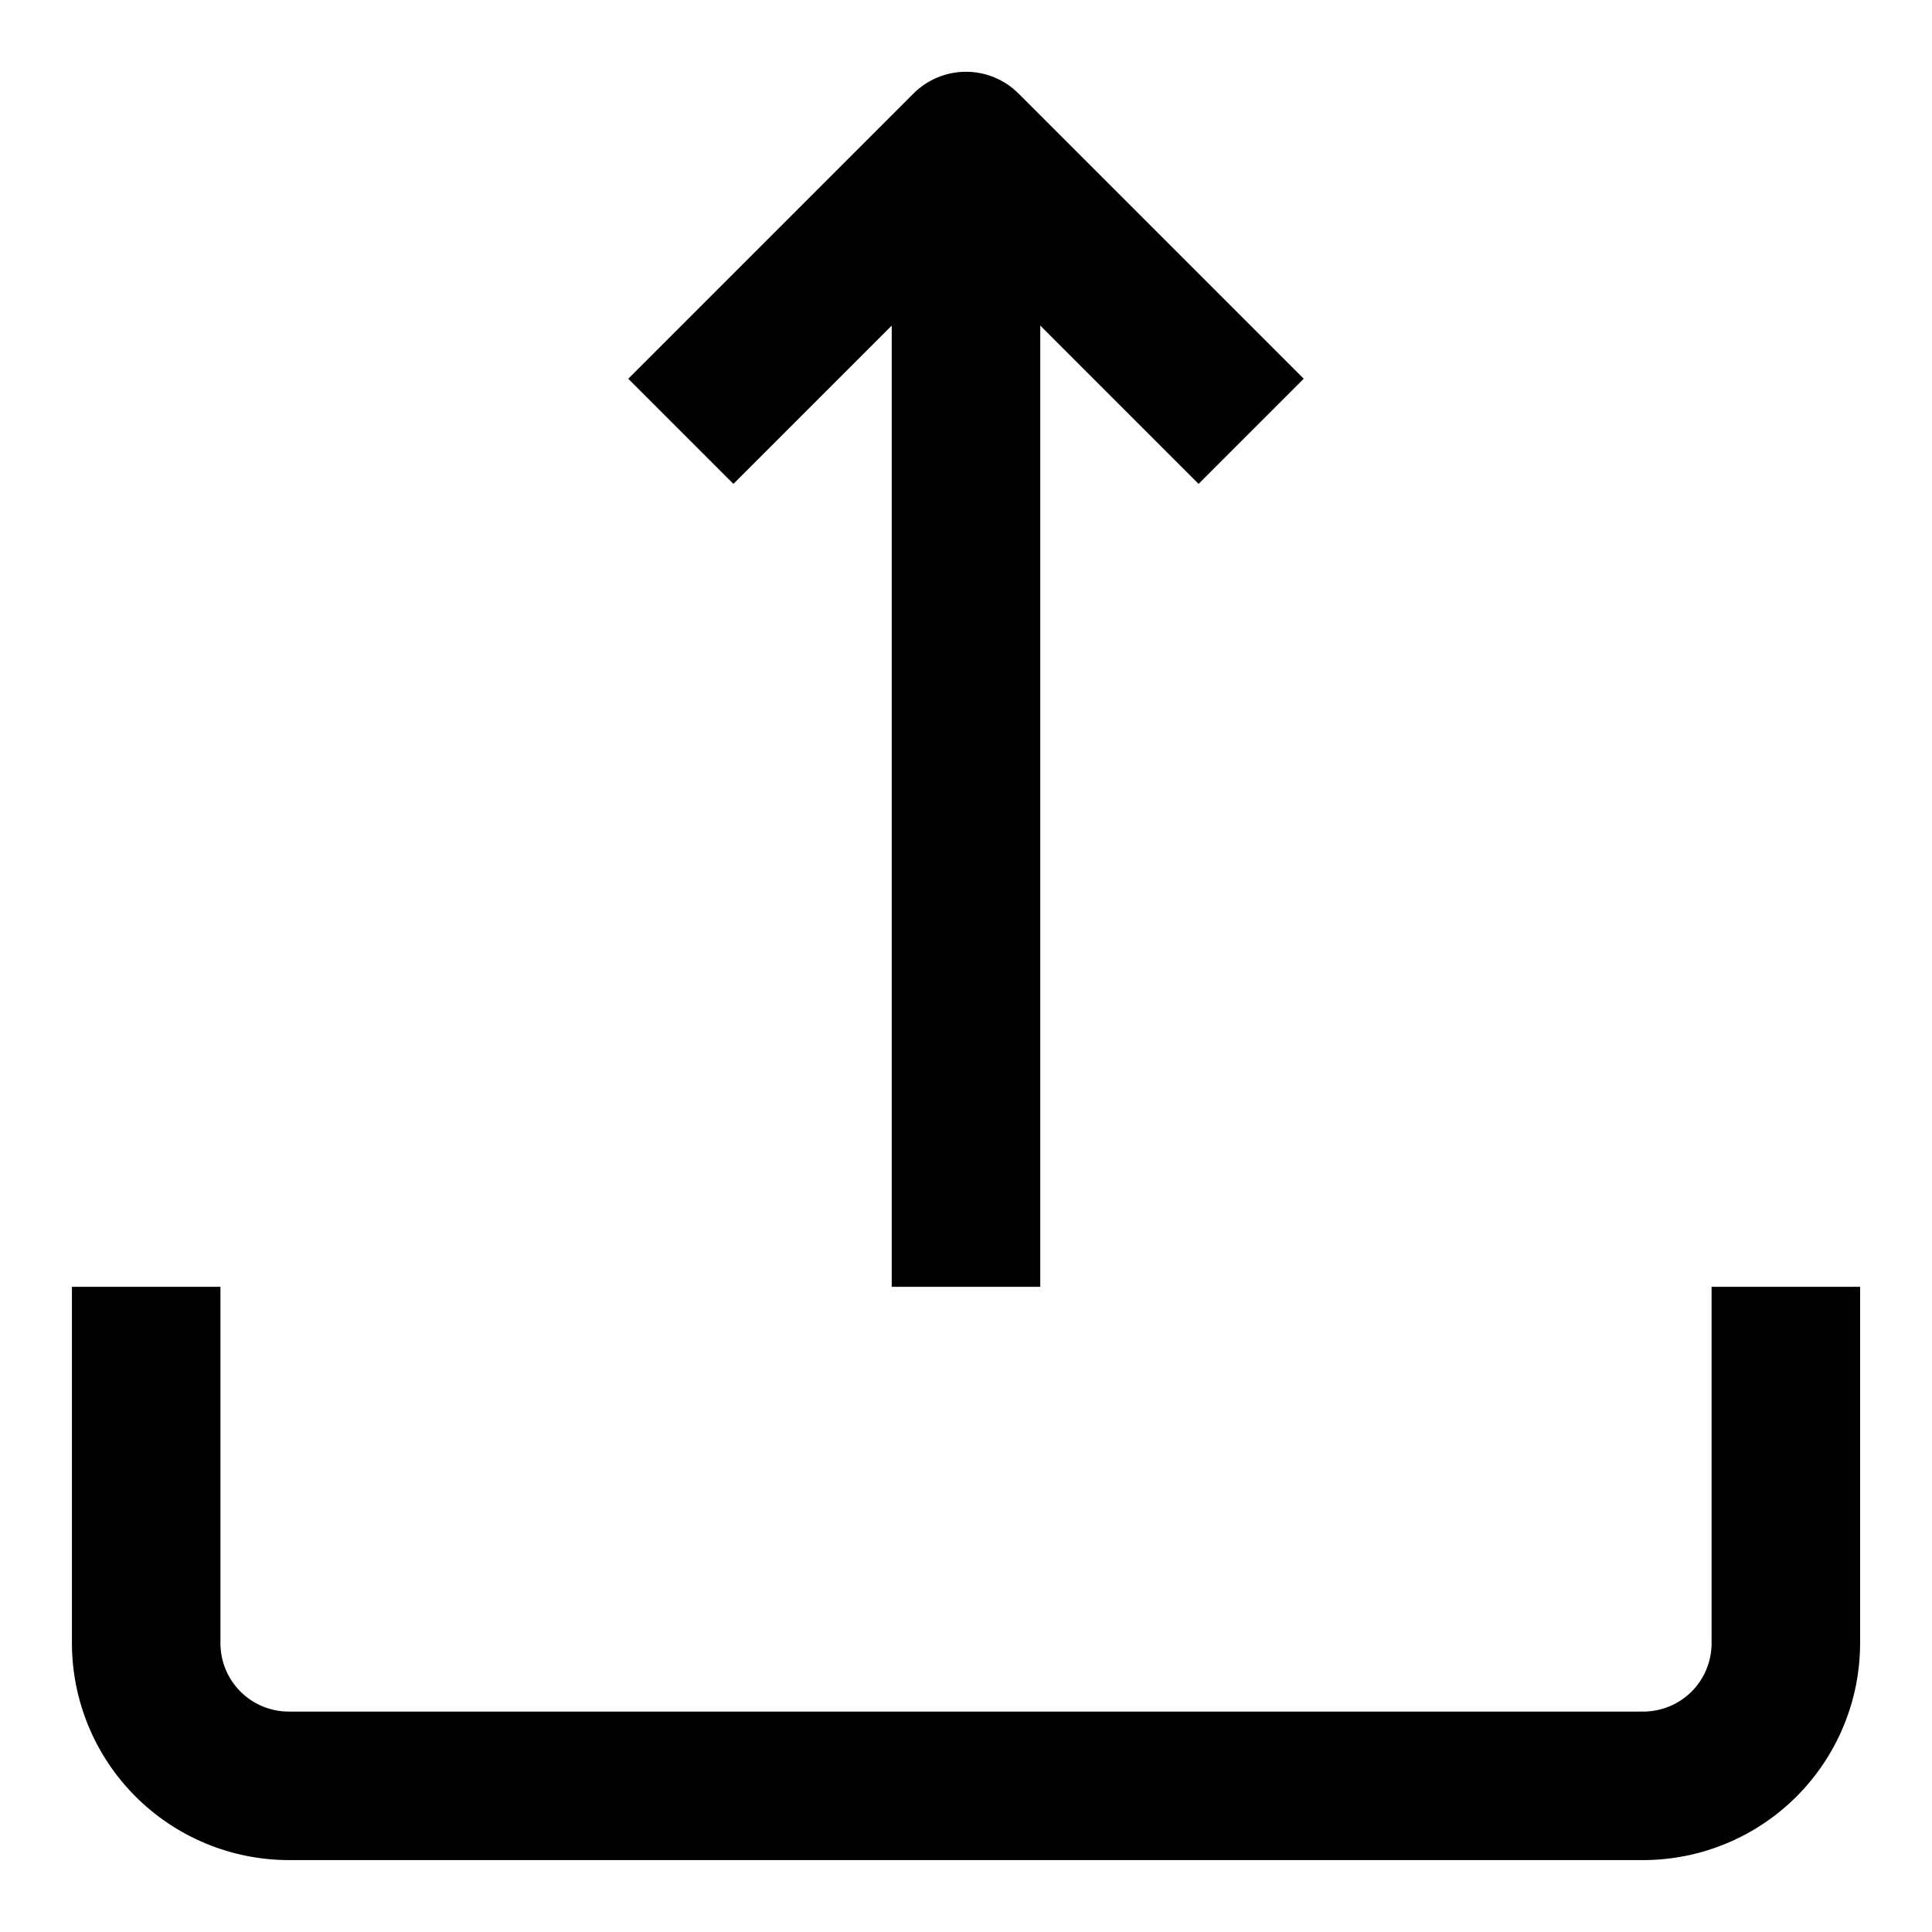
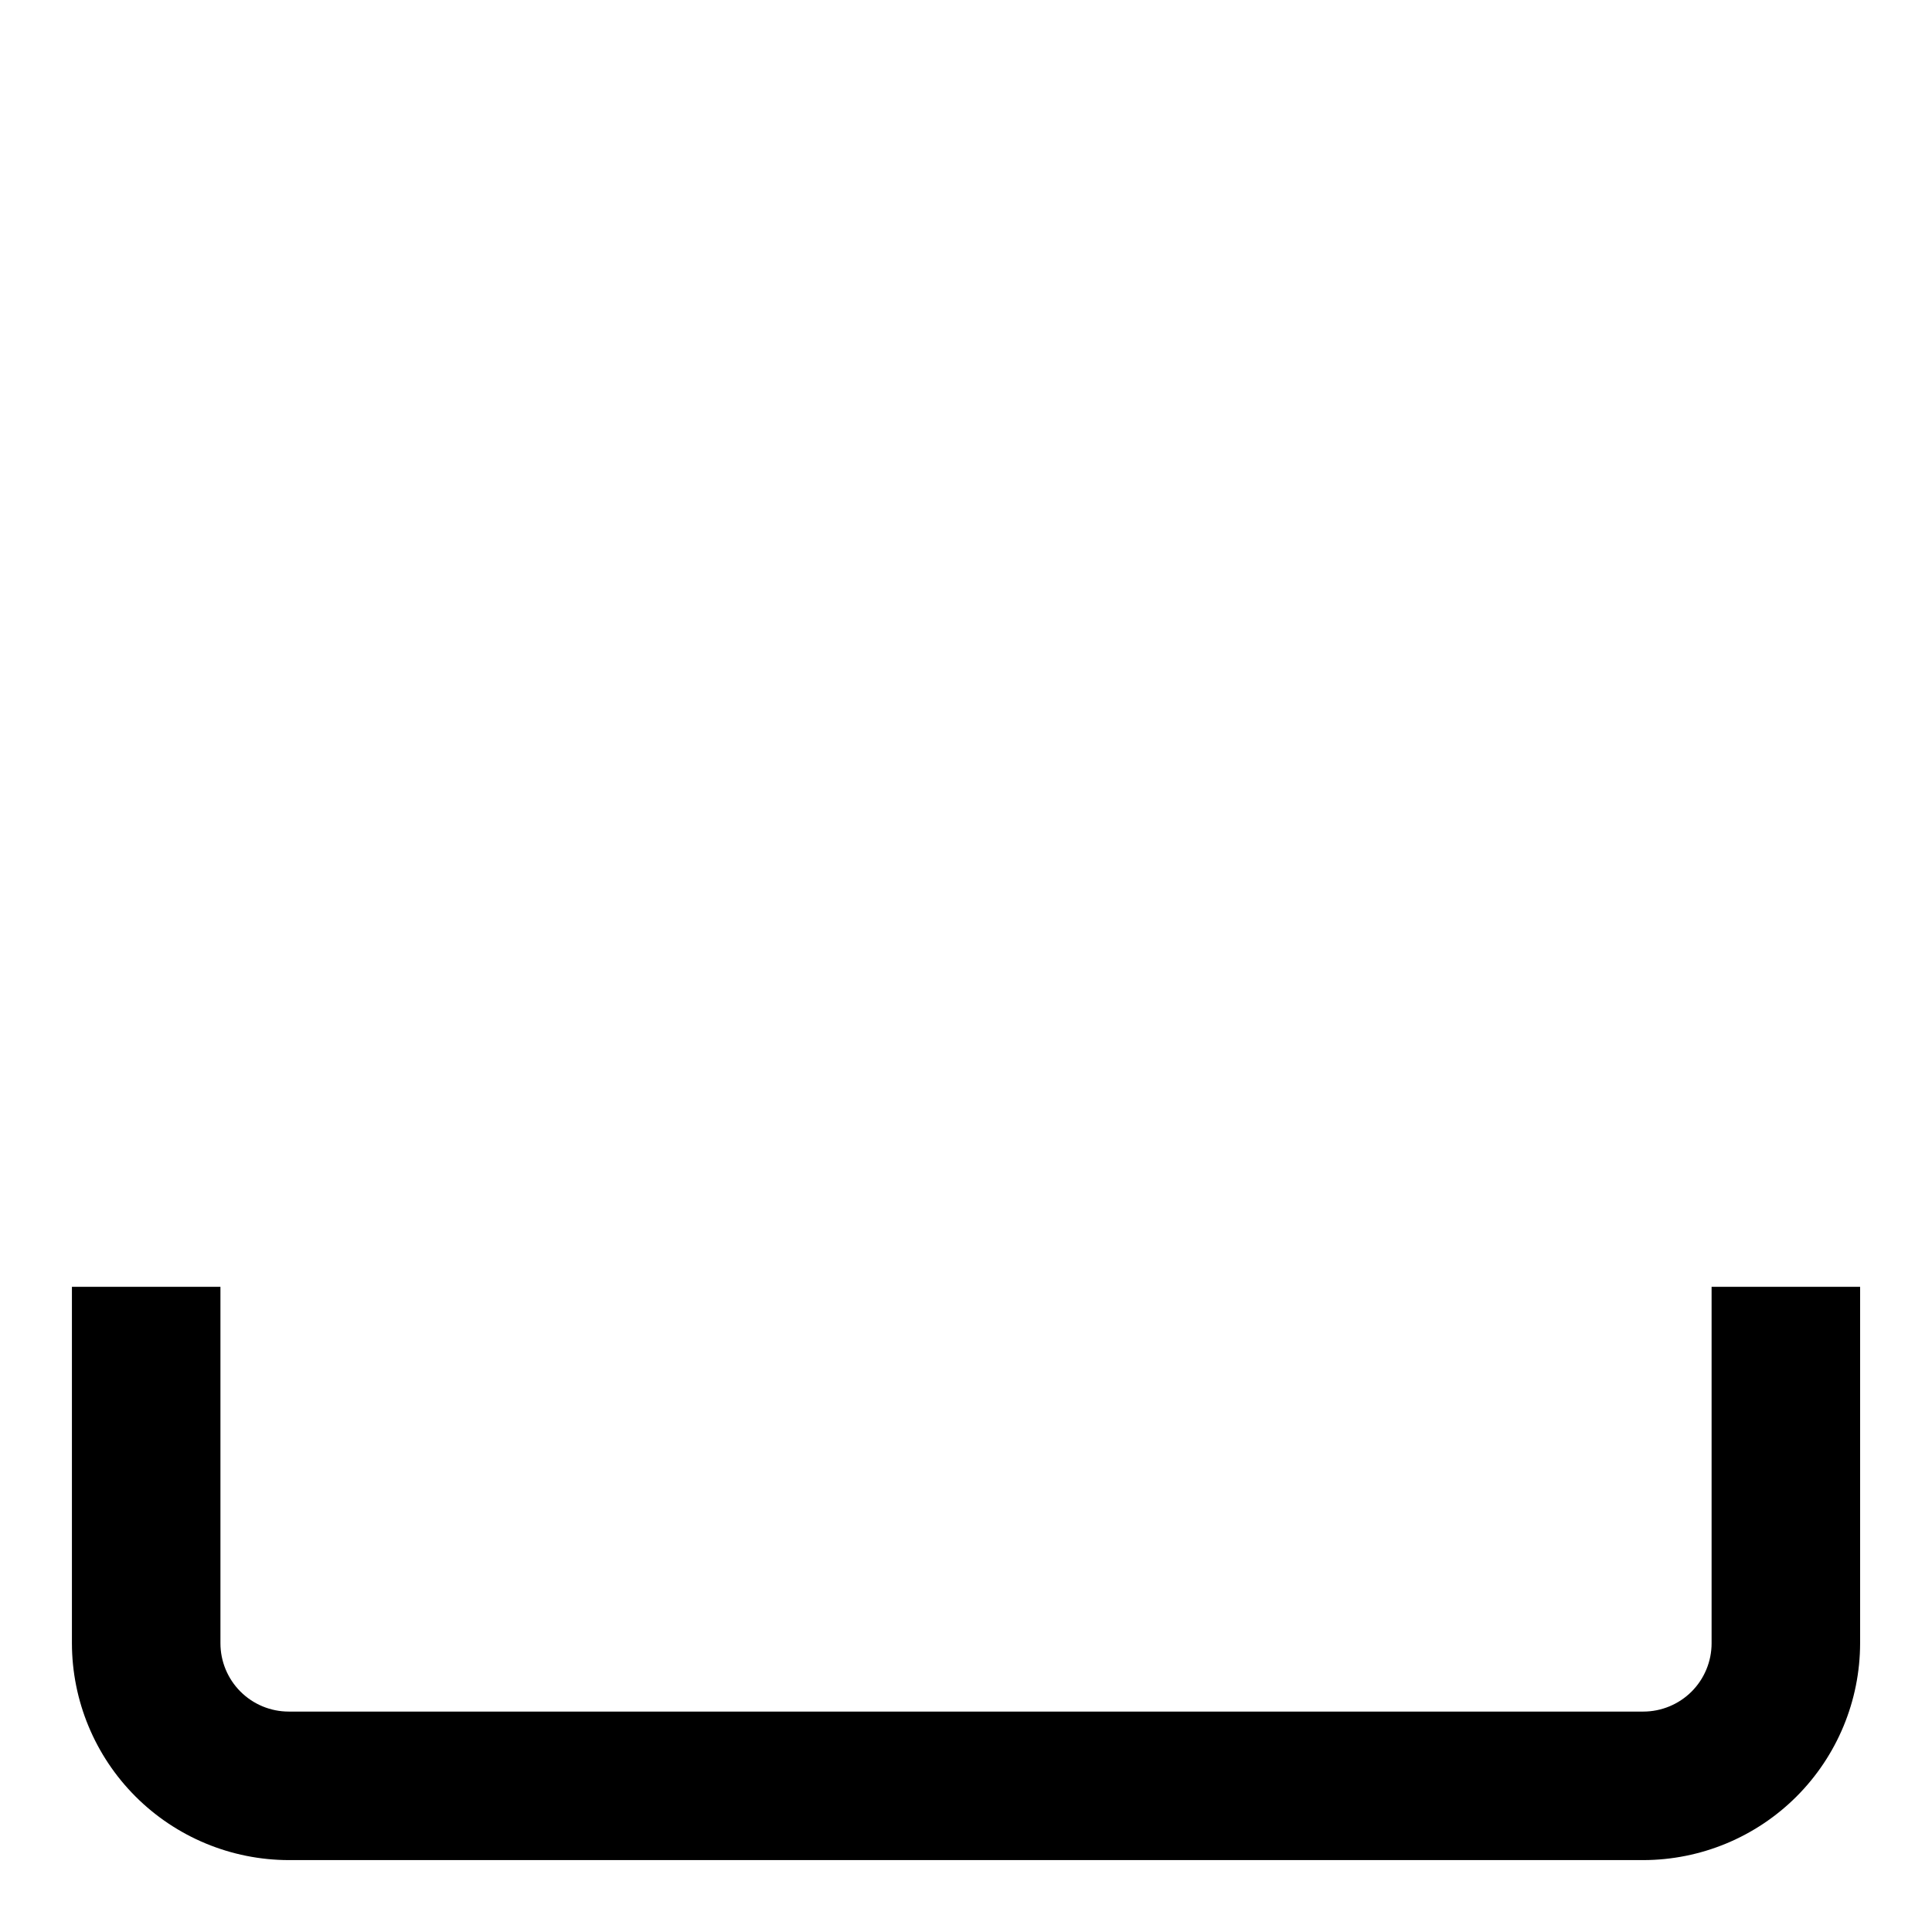
<svg xmlns="http://www.w3.org/2000/svg" fill="#000000" width="800px" height="800px" version="1.1" viewBox="144 144 512 512">
  <g>
    <path d="m597.59 579.48c0 4.801-1.906 9.406-5.301 12.805-3.398 3.394-8.004 5.301-12.805 5.301h-358.96c-4.801 0-9.406-1.906-12.801-5.301-3.398-3.398-5.305-8.004-5.305-12.805v-94.465h-39.359v94.465c0.02 15.234 6.082 29.84 16.855 40.613 10.77 10.77 25.375 16.832 40.609 16.852h358.96c15.234-0.02 29.84-6.082 40.613-16.852 10.77-10.773 16.832-25.379 16.852-40.613v-94.465h-39.359z" />
-     <path d="m419.68 485.02v-254.74l41.957 41.957 27.867-27.867-75.57-75.57c-3.695-3.703-8.707-5.781-13.934-5.781-5.231 0-10.242 2.078-13.934 5.781l-75.57 75.57 27.867 27.867 41.957-41.957v254.74z" />
  </g>
</svg>